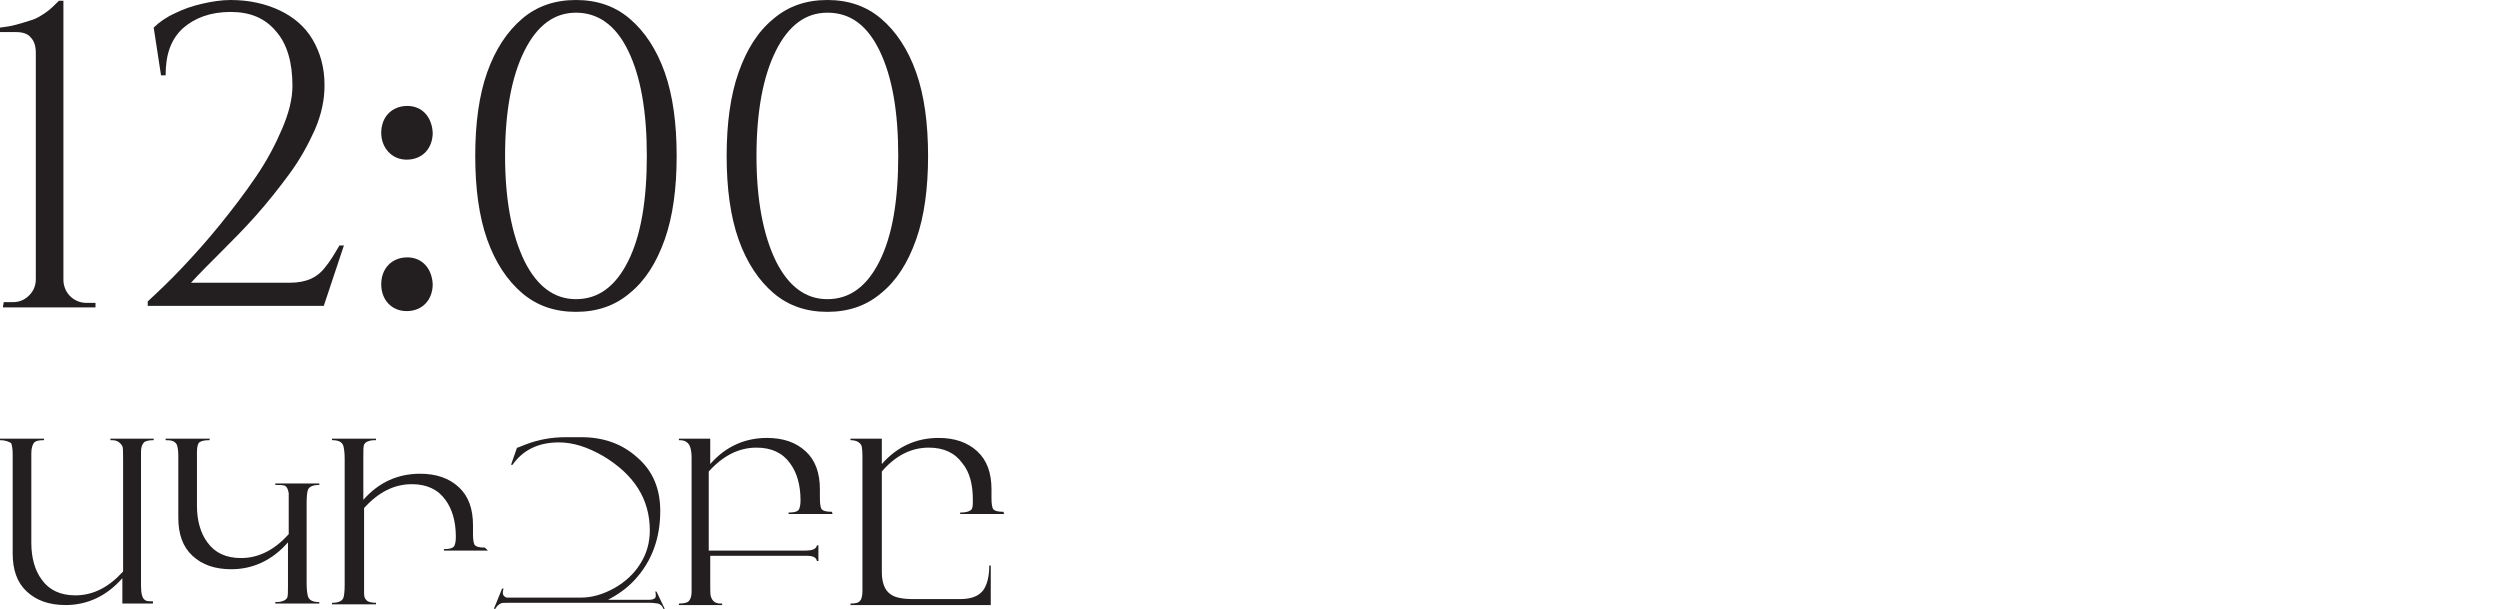
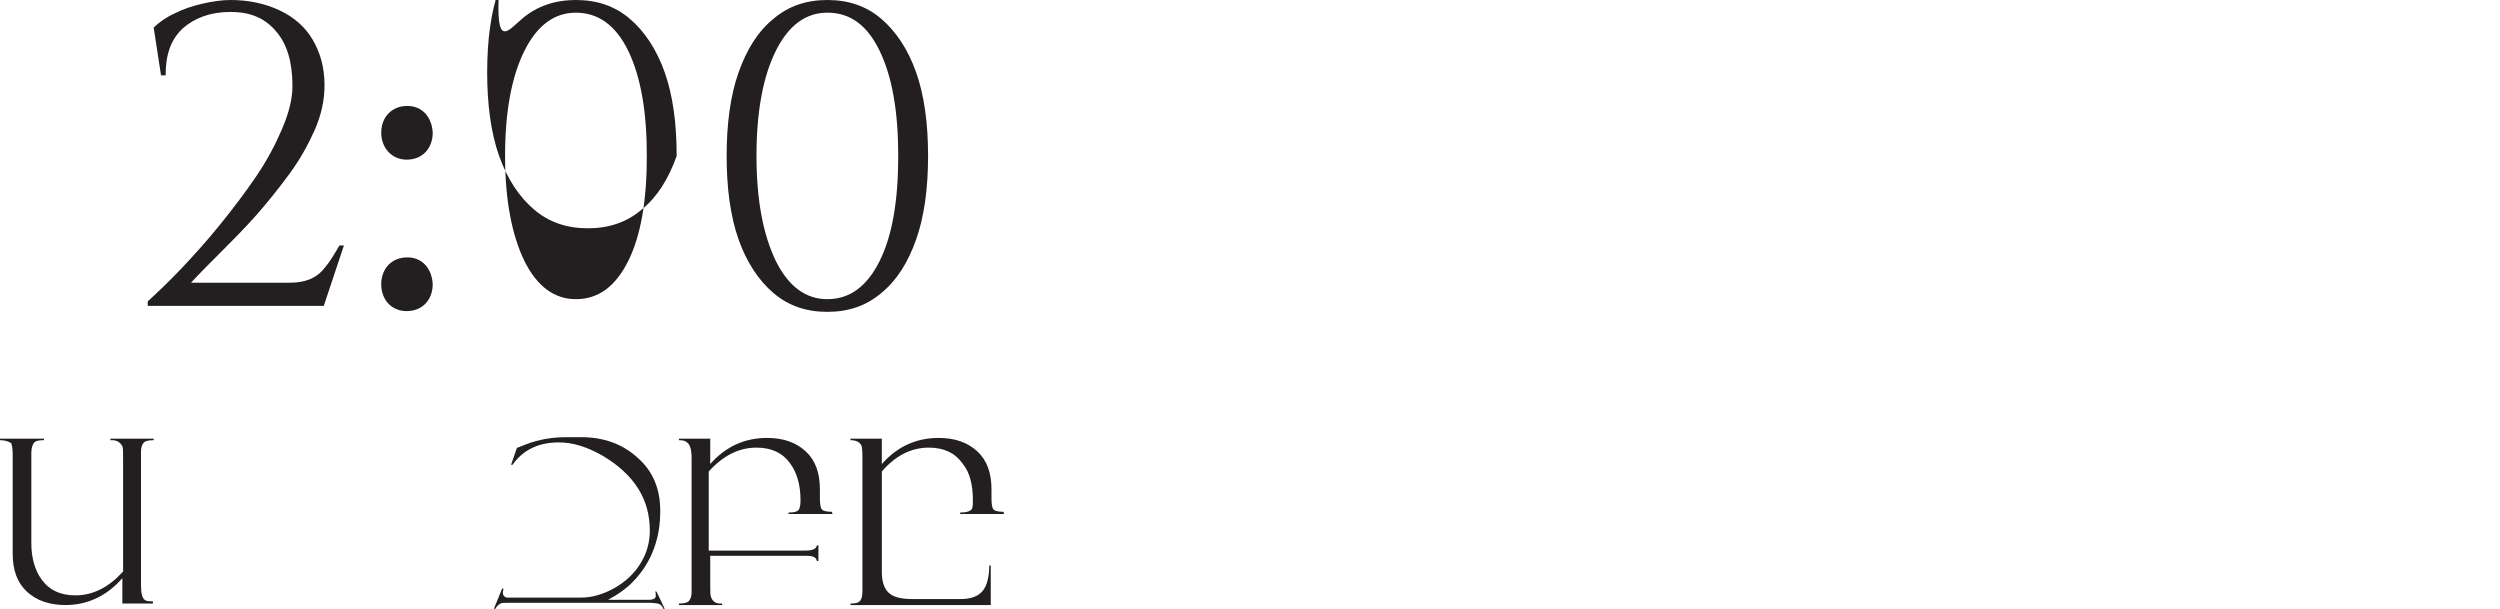
<svg xmlns="http://www.w3.org/2000/svg" id="Layer_2_00000085219913511004040480000009444167829601667764_" x="0px" y="0px" viewBox="0 0 335.1 81.6" style="enable-background:new 0 0 335.1 81.6;" xml:space="preserve">
  <style type="text/css"> .st0{fill:#231F20;} </style>
  <g>
    <path class="st0" d="M20.5,80.9h-4.1v-3.4c-2.1,2.4-4.7,3.6-7.6,3.6c-2.2,0-3.9-0.6-5.2-1.8s-1.9-2.9-1.9-5.1V60.9 c0-0.8-0.1-1.2-0.2-1.5C1.2,59.2,0.7,59,0,59v-0.2h5.9V59c-0.7,0-1.1,0.1-1.3,0.3S4.2,60,4.2,60.7v12.1c0,2,0.5,3.7,1.4,4.9 c1,1.4,2.5,2.1,4.5,2.1c2.4,0,4.5-1.1,6.4-3.2v-15c0-1,0-1.6-0.1-1.8C16.1,59.3,15.7,59,15,59h-0.2v-0.2h5.8V59 c-0.6,0-1.1,0.1-1.3,0.3c-0.2,0.2-0.4,0.6-0.4,1.2v18c0,1.1,0.2,1.7,0.5,1.9c0.2,0.2,0.6,0.2,1.1,0.2L20.5,80.9L20.5,80.9z" />
-     <path class="st0" d="M42.8,80.9h-5.9v-0.2c0.3,0,0.6,0,0.9-0.1c0.4-0.1,0.6-0.3,0.7-0.5c0.1-0.2,0.1-0.8,0.1-1.6v-5.8 c-2.1,2.4-4.7,3.6-7.6,3.6c-2.2,0-3.9-0.6-5.2-1.8c-1.3-1.2-1.9-2.9-1.9-5.1v-8.3c0-0.8-0.1-1.2-0.2-1.5C23.4,59.1,23,59,22.2,59 v-0.2h5.9V59c-0.7,0-1.1,0.1-1.4,0.3c-0.2,0.2-0.3,0.7-0.3,1.3v7.2c0,2,0.5,3.7,1.4,4.9c1,1.4,2.5,2.1,4.5,2.1 c2.4,0,4.5-1.1,6.4-3.2v-4.3c0-0.7,0-1.1,0-1.2c-0.1-0.5-0.2-0.8-0.5-1C37.8,65,37.5,65,36.9,65v-0.2h5.9V65 c-0.8,0-1.3,0.2-1.5,0.6c-0.1,0.2-0.2,0.8-0.2,1.8v10.8c0,0.9,0.1,1.5,0.2,1.8c0.2,0.5,0.7,0.7,1.5,0.7L42.8,80.9L42.8,80.9z" />
-     <path class="st0" d="M65.4,73.8h-5.9v-0.2c0.7,0,1.1-0.1,1.3-0.3s0.3-0.7,0.3-1.3v-0.1c0-2-0.5-3.7-1.4-4.9c-1-1.4-2.5-2.1-4.5-2.1 c-2.4,0-4.5,1.1-6.4,3.2v10.3c0,0.7,0,1.1,0,1.2c0,0.5,0.2,0.8,0.5,1c0.2,0.1,0.6,0.2,1.1,0.2v0.2h-5.9v-0.2c0.8,0,1.3-0.2,1.5-0.6 c0.1-0.2,0.2-0.8,0.2-1.8V61.5c0-0.9-0.1-1.5-0.2-1.8c-0.2-0.5-0.7-0.7-1.5-0.7v-0.2h5.9V59c-0.3,0-0.6,0-0.9,0.1 c-0.4,0.1-0.6,0.3-0.7,0.5c-0.1,0.2-0.1,0.8-0.1,1.6v5.8c2.1-2.4,4.7-3.5,7.6-3.5c2.2,0,3.9,0.6,5.2,1.8s1.9,2.9,1.9,5.1v1.2 c0,0.8,0.1,1.2,0.2,1.4c0.2,0.3,0.7,0.4,1.4,0.4L65.4,73.8L65.4,73.8z" />
    <path class="st0" d="M89.1,81.6h-0.2c-0.1-0.4-0.4-0.6-0.7-0.7c-0.2,0-0.5-0.1-1.1-0.1H68.1c-0.5,0-0.9,0-1,0.1 c-0.2,0.1-0.5,0.3-0.7,0.7h-0.2l1.1-2.7h0.2c-0.1,0.3-0.1,0.5-0.1,0.6c0,0.3,0.2,0.5,0.5,0.6c0.1,0,0.4,0,0.9,0h9.1 c1.4,0,2.9-0.4,4.5-1.3c1.4-0.8,2.6-1.9,3.4-3.2c0.9-1.4,1.3-2.9,1.3-4.5c0-4.2-2.1-7.5-6.3-10c-2.1-1.2-4-1.8-5.9-1.8 c-2.7,0-4.8,1-6.2,3h-0.2l0.8-2.3c0,0,0,0,0.1,0l1-0.4c1.8-0.7,3.6-1,5.5-1h2c3,0,5.5,0.9,7.5,2.7c2.1,1.8,3.1,4.2,3.1,7.2 c0,3.6-1.1,6.7-3.4,9.2c-1.1,1.2-2.3,2-3.6,2.7h5.4c0.7,0,1-0.2,1-0.5c0-0.3,0-0.5-0.1-0.6H88L89.1,81.6L89.1,81.6z" />
    <path class="st0" d="M111.6,68.9h-5.9v-0.2c0.7,0,1.1-0.1,1.3-0.3s0.3-0.7,0.3-1.3v-0.1c0-2-0.5-3.7-1.4-4.9 c-1-1.4-2.5-2.1-4.5-2.1c-2.4,0-4.5,1.1-6.4,3.2v10.6h12.9c1,0,1.5-0.2,1.6-0.7h0.2v2.1h-0.2c-0.1-0.5-0.5-0.7-1.4-0.7H95.2v3.7 c0,1,0,1.6,0.1,1.8c0.2,0.6,0.6,0.9,1.3,0.9h0.2v0.2H91v-0.2c0.6,0,1.1-0.1,1.3-0.3c0.2-0.2,0.4-0.6,0.4-1.2v-18 c0-1.1-0.2-1.7-0.5-2C91.9,59.1,91.6,59,91,59v-0.2h4.2v3.4c2.1-2.4,4.7-3.5,7.6-3.5c2.2,0,3.9,0.6,5.2,1.8s1.9,2.9,1.9,5.1v1.2 c0,0.8,0.1,1.2,0.2,1.4c0.2,0.3,0.7,0.4,1.4,0.4L111.6,68.9L111.6,68.9z" />
    <path class="st0" d="M134.6,68.9h-5.9v-0.2c0.7,0,1.1-0.1,1.4-0.3s0.3-0.7,0.3-1.3v-0.1c0-2-0.4-3.7-1.4-4.9 c-1-1.4-2.5-2.1-4.5-2.1c-2.4,0-4.5,1.1-6.3,3.2v13.5c0,1.4,0.4,2.4,1.1,2.9c0.6,0.5,1.7,0.7,3.1,0.7h6.3c1.5,0,2.5-0.4,3.1-1.2 c0.5-0.7,0.8-1.8,0.8-3.3h0.2v5.3h-18.8v-0.2c0.7,0,1.1-0.1,1.3-0.4c0.2-0.2,0.3-0.7,0.3-1.3V61.2c0-0.3,0-0.8-0.1-1.4 c-0.2-0.5-0.7-0.8-1.5-0.8v-0.2h4.2v3.4c2.1-2.4,4.7-3.5,7.6-3.5c2.2,0,3.9,0.6,5.2,1.8s1.9,2.9,1.9,5.1v1.2c0,0.8,0.1,1.2,0.2,1.4 c0.2,0.3,0.7,0.4,1.4,0.4L134.6,68.9L134.6,68.9z" />
  </g>
  <g>
    <g>
-       <path class="st0" d="M0.4,41.1l0.1-0.6h1.2c0.9,0,1.6-0.3,2.2-0.9c0.6-0.6,0.9-1.3,0.9-2.2V7.1c0-0.9-0.2-1.6-0.7-2.1 c-0.4-0.5-1.1-0.7-2-0.7H0V3.7c0.8-0.1,1.5-0.2,2.2-0.4c0.7-0.2,1.4-0.4,2-0.6c0.7-0.2,1.3-0.6,1.9-1c0.6-0.4,1.2-1,1.8-1.6h0.6 v37.4c0,0.8,0.3,1.6,0.9,2.2c0.6,0.6,1.4,0.9,2.2,0.9h1.2v0.6H0.4z" />
      <path class="st0" d="M21.6,10.2l-1-6.5c0.7-0.7,1.7-1.4,2.8-1.9c1.2-0.6,2.4-1,3.7-1.3C28.4,0.2,29.7,0,30.9,0 c2.5,0,4.7,0.5,6.6,1.4c1.9,0.9,3.4,2.2,4.4,3.9s1.6,3.7,1.6,6.1c0,2-0.4,3.9-1.3,6c-0.9,2-2,4-3.4,5.9c-1.4,1.9-2.9,3.8-4.5,5.6 c-1.6,1.8-3.2,3.4-4.7,4.9c-1.5,1.5-2.9,2.9-4,4.1h13.2c1.2,0,2.1-0.2,2.8-0.5c0.7-0.3,1.4-0.8,2-1.6c0.6-0.7,1.2-1.7,1.9-2.9h0.6 l-2.7,8.1H19.8v-0.6c1.3-1.2,2.9-2.7,4.6-4.5c1.7-1.8,3.4-3.7,5.1-5.8c1.7-2.1,3.3-4.2,4.8-6.4c1.5-2.2,2.6-4.3,3.5-6.4 c0.9-2.1,1.4-4,1.4-5.8c0-3.1-0.7-5.6-2.2-7.3c-1.5-1.8-3.5-2.6-6.1-2.6c-2.7,0-4.8,0.8-6.4,2.2c-1.6,1.5-2.3,3.5-2.3,6.3H21.6z" />
      <path class="st0" d="M51.1,17.8c0-2.1,1.4-3.6,3.5-3.6c2,0,3.3,1.5,3.4,3.6c0,2-1.3,3.6-3.5,3.6C52.5,21.4,51.1,19.8,51.1,17.8z M51.1,38.1c0-2.1,1.4-3.6,3.5-3.6c2,0,3.3,1.5,3.4,3.6c0,2-1.3,3.6-3.5,3.6C52.5,41.7,51.1,40.2,51.1,38.1z" />
-       <path class="st0" d="M77.2,0c2.8,0,5.2,0.8,7.2,2.5c2,1.7,3.6,4.1,4.7,7.2c1.1,3.1,1.6,6.9,1.6,11.2c0,4.3-0.5,8.1-1.6,11.2 c-1.1,3.1-2.6,5.5-4.7,7.2c-2,1.7-4.4,2.5-7.2,2.5c-2.8,0-5.2-0.8-7.2-2.5s-3.6-4.1-4.7-7.2c-1.1-3.1-1.6-6.9-1.6-11.2 c0-4.3,0.5-8.1,1.6-11.2C66.4,6.6,68,4.2,70,2.5C72,0.8,74.4,0,77.2,0z M77.2,1.7c-2.9,0-5.2,1.7-6.9,5.1 c-1.7,3.4-2.6,8.1-2.6,14.1c0,5.9,0.9,10.6,2.6,14.1c1.7,3.4,4,5.1,6.9,5.1c3,0,5.3-1.7,7-5.1c1.7-3.4,2.5-8.1,2.5-14.1 c0-5.9-0.8-10.6-2.5-14.1S80.1,1.7,77.2,1.7z" />
+       <path class="st0" d="M77.2,0c2.8,0,5.2,0.8,7.2,2.5c2,1.7,3.6,4.1,4.7,7.2c1.1,3.1,1.6,6.9,1.6,11.2c-1.1,3.1-2.6,5.5-4.7,7.2c-2,1.7-4.4,2.5-7.2,2.5c-2.8,0-5.2-0.8-7.2-2.5s-3.6-4.1-4.7-7.2c-1.1-3.1-1.6-6.9-1.6-11.2 c0-4.3,0.5-8.1,1.6-11.2C66.4,6.6,68,4.2,70,2.5C72,0.8,74.4,0,77.2,0z M77.2,1.7c-2.9,0-5.2,1.7-6.9,5.1 c-1.7,3.4-2.6,8.1-2.6,14.1c0,5.9,0.9,10.6,2.6,14.1c1.7,3.4,4,5.1,6.9,5.1c3,0,5.3-1.7,7-5.1c1.7-3.4,2.5-8.1,2.5-14.1 c0-5.9-0.8-10.6-2.5-14.1S80.1,1.7,77.2,1.7z" />
      <path class="st0" d="M110.9,0c2.8,0,5.2,0.8,7.2,2.5c2,1.7,3.6,4.1,4.7,7.2c1.1,3.1,1.6,6.9,1.6,11.2c0,4.3-0.5,8.1-1.6,11.2 c-1.1,3.1-2.6,5.5-4.7,7.2c-2,1.7-4.4,2.5-7.2,2.5c-2.8,0-5.2-0.8-7.2-2.5s-3.6-4.1-4.7-7.2c-1.1-3.1-1.6-6.9-1.6-11.2 c0-4.3,0.5-8.1,1.6-11.2c1.1-3.1,2.6-5.5,4.7-7.2C105.7,0.8,108.1,0,110.9,0z M110.9,1.7c-2.9,0-5.2,1.7-6.9,5.1 c-1.7,3.4-2.6,8.1-2.6,14.1c0,5.9,0.9,10.6,2.6,14.1c1.7,3.4,4,5.1,6.9,5.1c3,0,5.3-1.7,7-5.1c1.7-3.4,2.5-8.1,2.5-14.1 c0-5.9-0.8-10.6-2.5-14.1S113.9,1.7,110.9,1.7z" />
    </g>
  </g>
</svg>